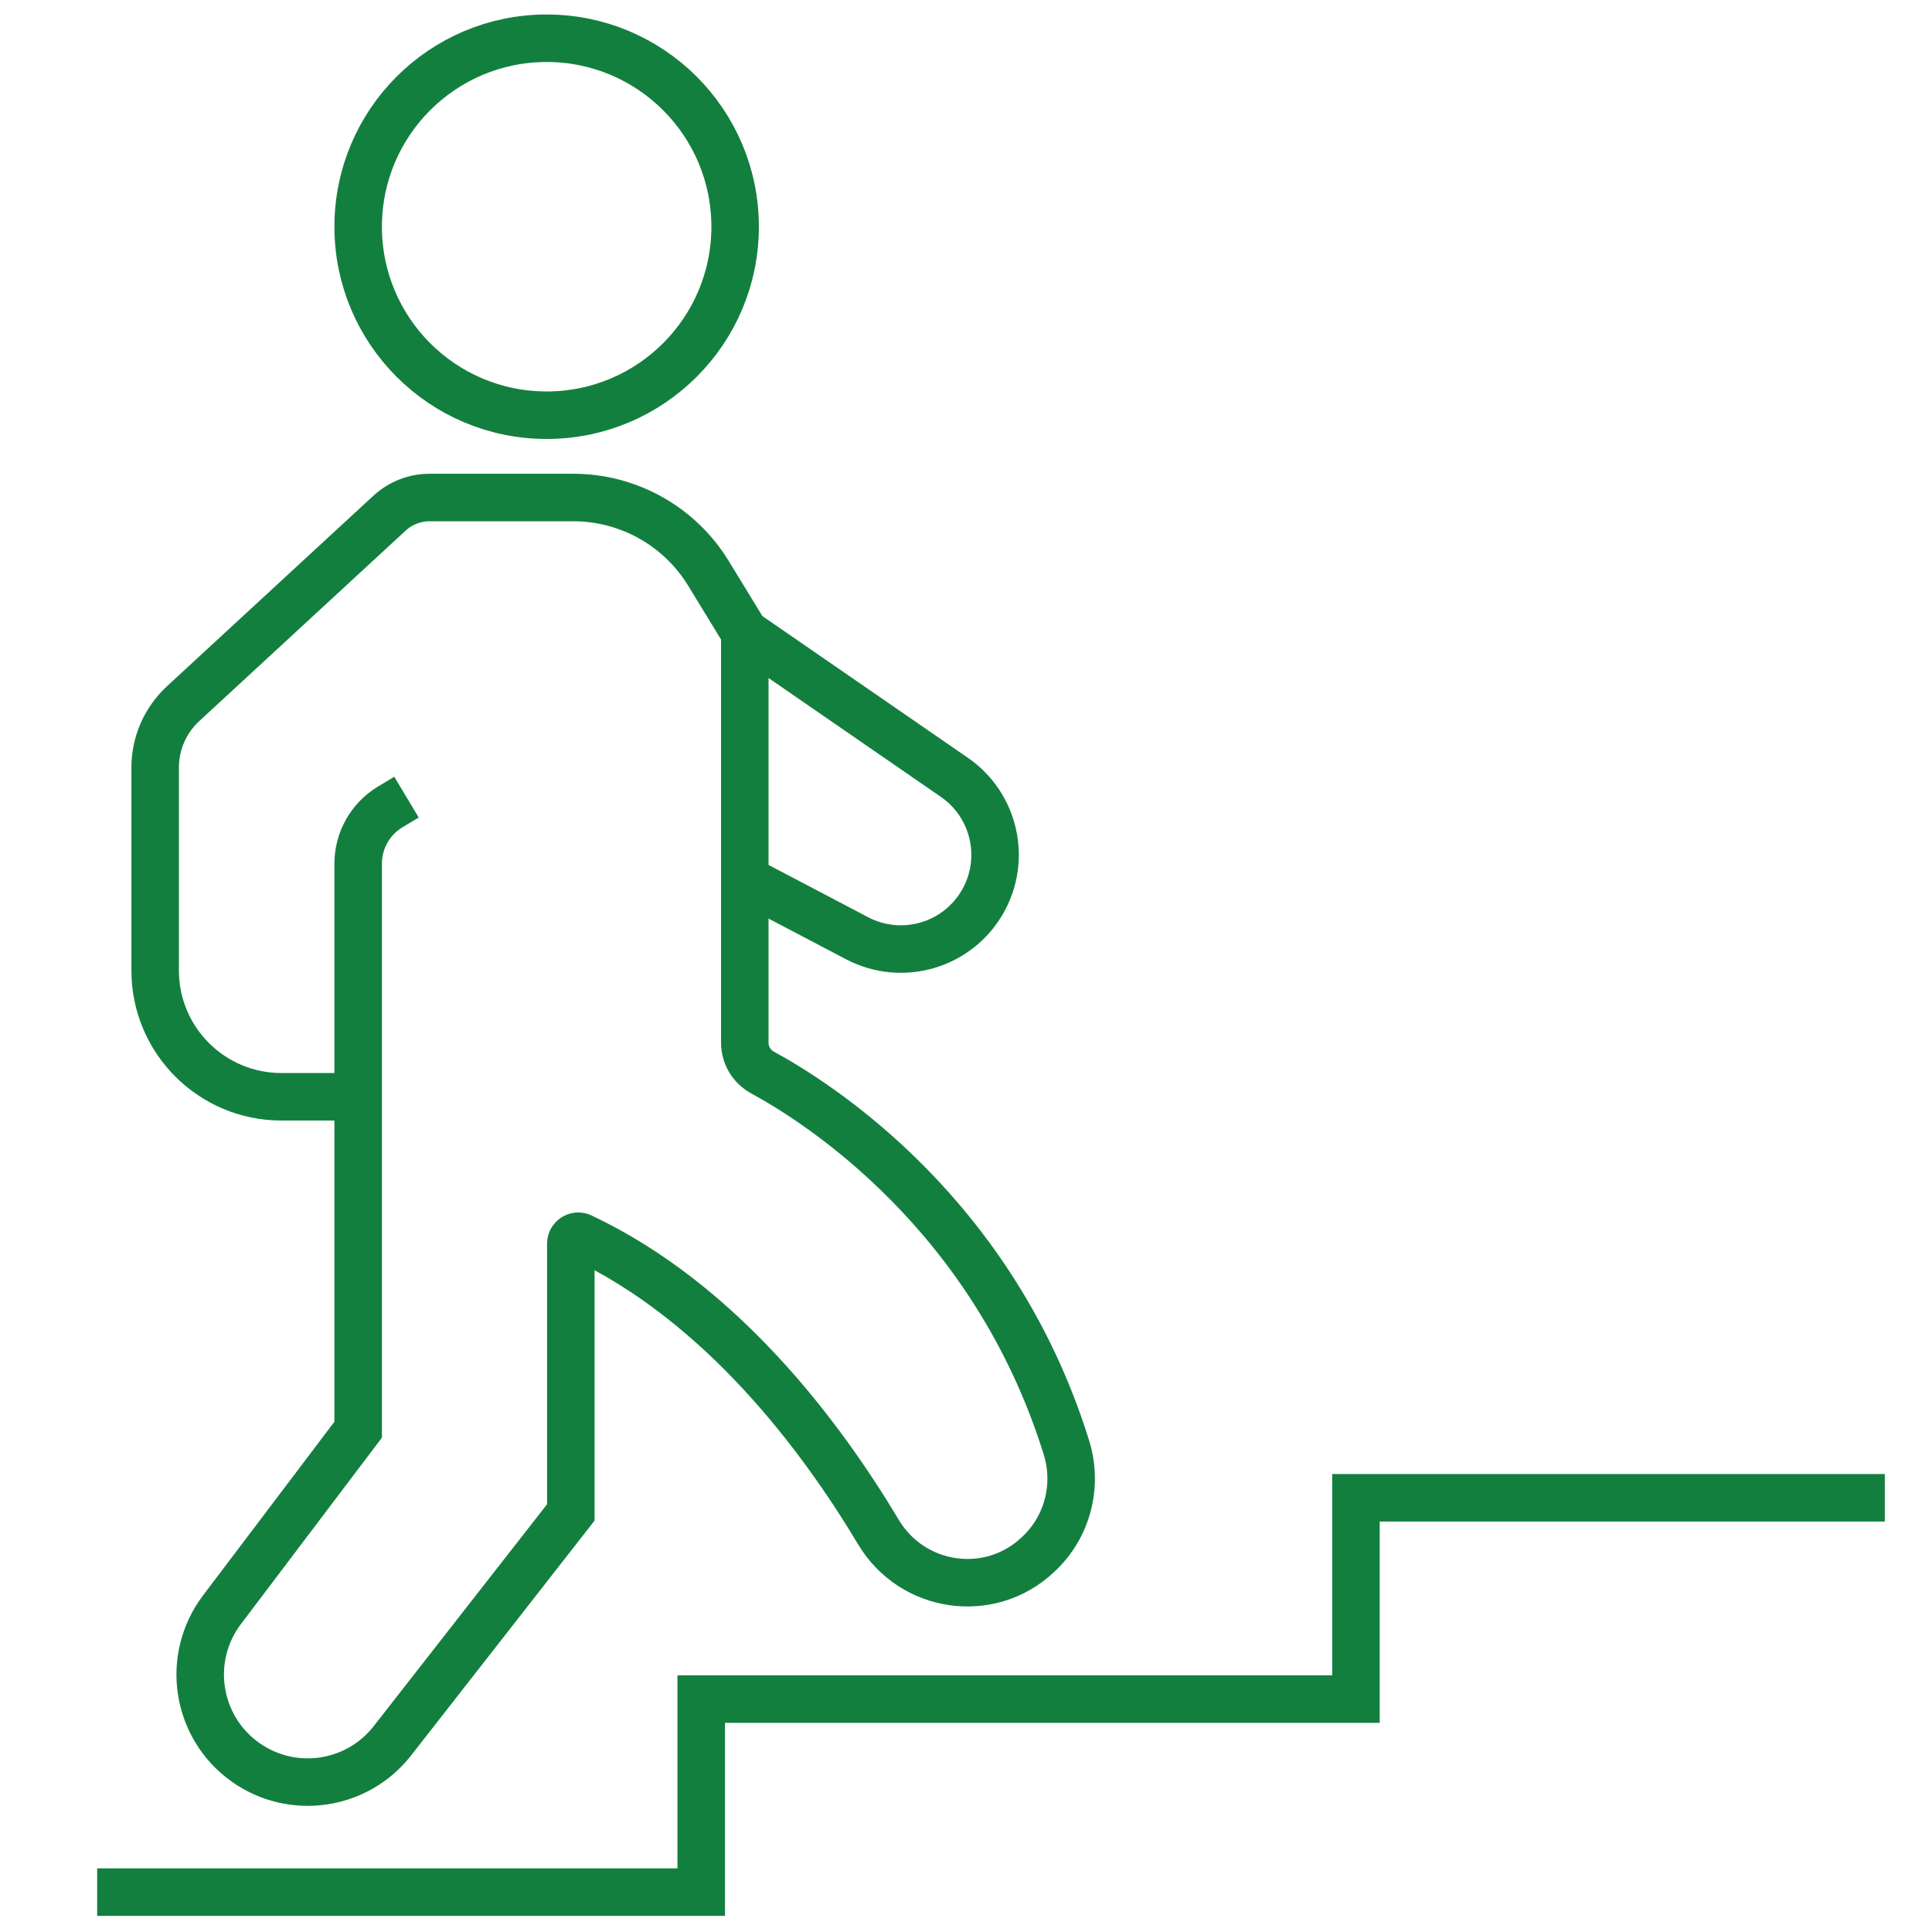
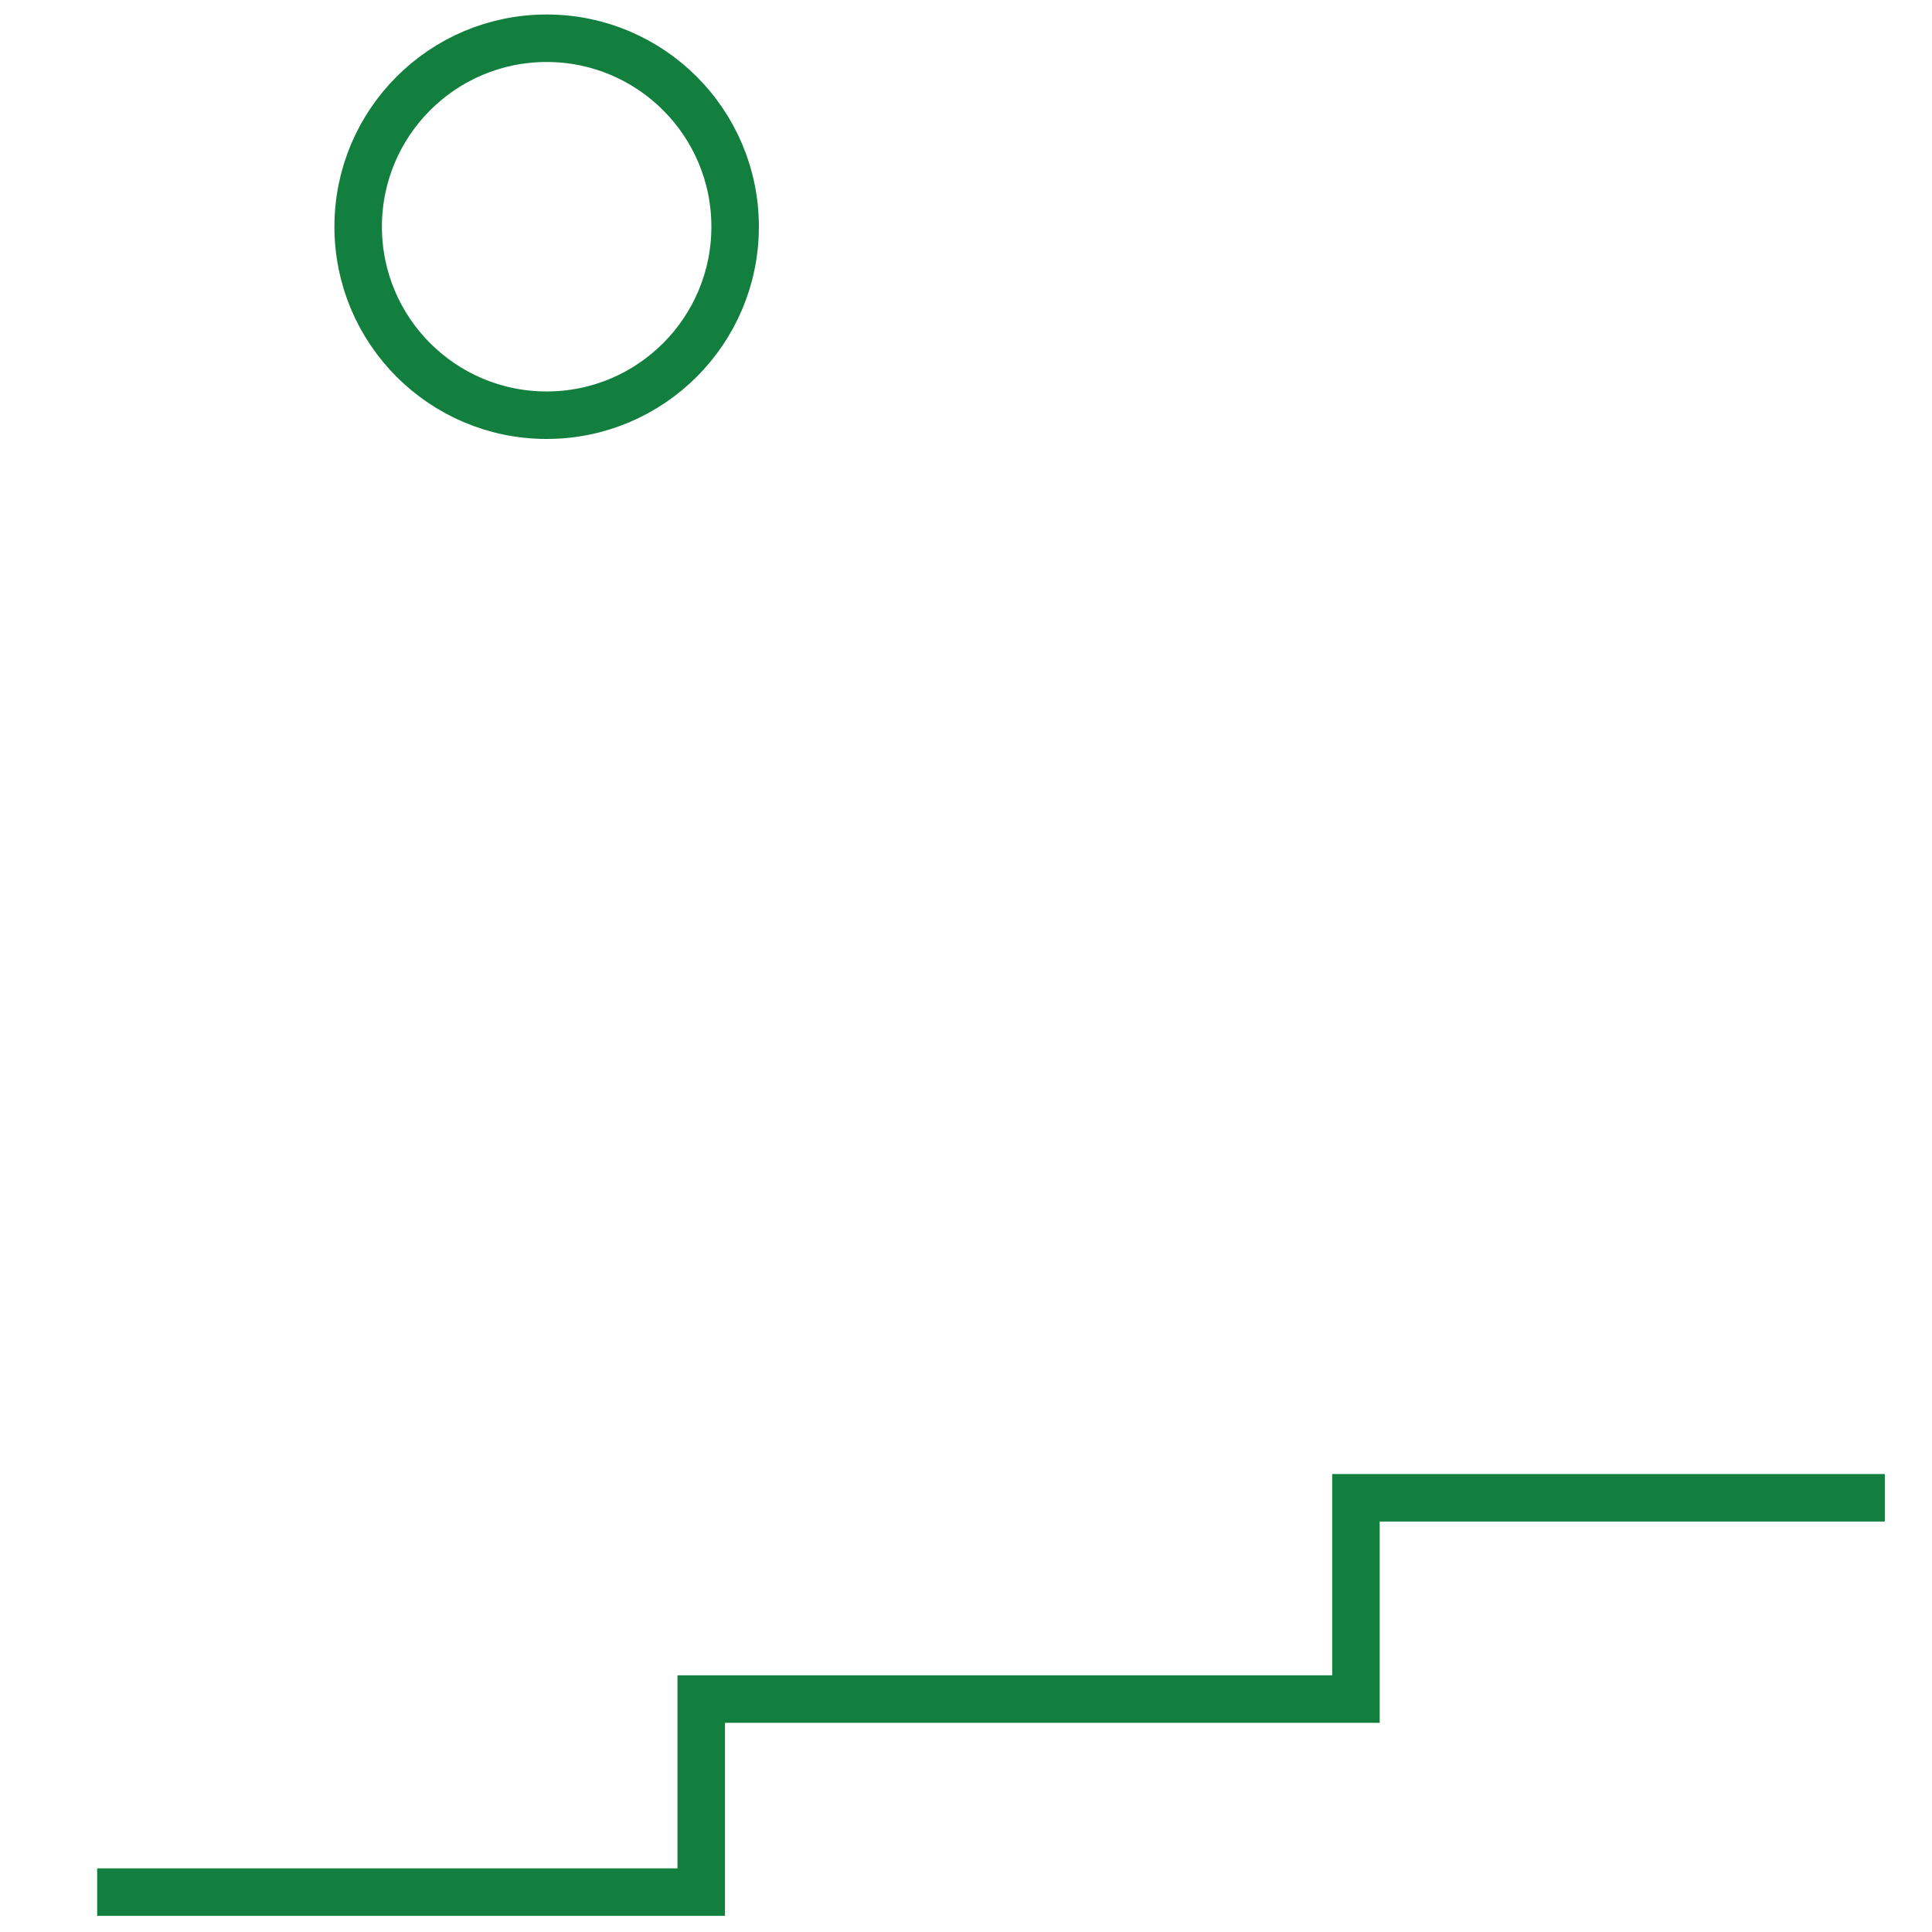
<svg xmlns="http://www.w3.org/2000/svg" width="122" height="122" version="1.1" viewBox="0 0 122 122">
  <defs>
    <style>
      .cls-1 {
        fill: none;
        stroke: #137f3f;
        stroke-miterlimit: 10;
        stroke-width: 3px;
      }
    </style>
  </defs>
  <g>
    <g id="_レイヤー_1" data-name="レイヤー_1">
      <g>
        <polyline class="cls-1" points="6.136 119.481 44.28 119.481 44.28 107.291 85.624 107.291 85.624 94.581 119.021 94.581" />
        <circle class="cls-1" cx="34.519" cy="14.317" r="11.902" />
-         <path class="cls-1" d="M25.669,50.337l-1.02.612c-1.261.756-2.032,2.119-2.032,3.588v35.744l-8.6,11.371c-2.309,3.053-1.638,7.41,1.481,9.627,2.958,2.103,7.047,1.507,9.282-1.353l11.266-14.42v-16.975c0-.339.355-.57.661-.425,8.809,4.145,15.105,12.522,18.764,18.641,2.135,3.57,6.999,4.29,10.04,1.452l.067-.063c1.835-1.712,2.509-4.327,1.765-6.724-4.575-14.727-15.636-21.754-19.191-23.685-.693-.377-1.12-1.1-1.12-1.889v-25.877l-2.297-3.758c-1.818-2.974-5.052-4.787-8.538-4.787h-9.066c-.941,0-1.847.355-2.537.992l-13.03,12.026c-1.125,1.04-1.766,2.501-1.766,4.033v12.82c0,4.402,3.569,7.971,7.971,7.971h4.847" />
-         <path class="cls-1" d="M47.032,55.525l7.092,3.723c2.849,1.495,6.37.454,7.948-2.35,1.508-2.68.724-6.067-1.807-7.812l-13.233-9.127" />
      </g>
    </g>
  </g>
</svg>